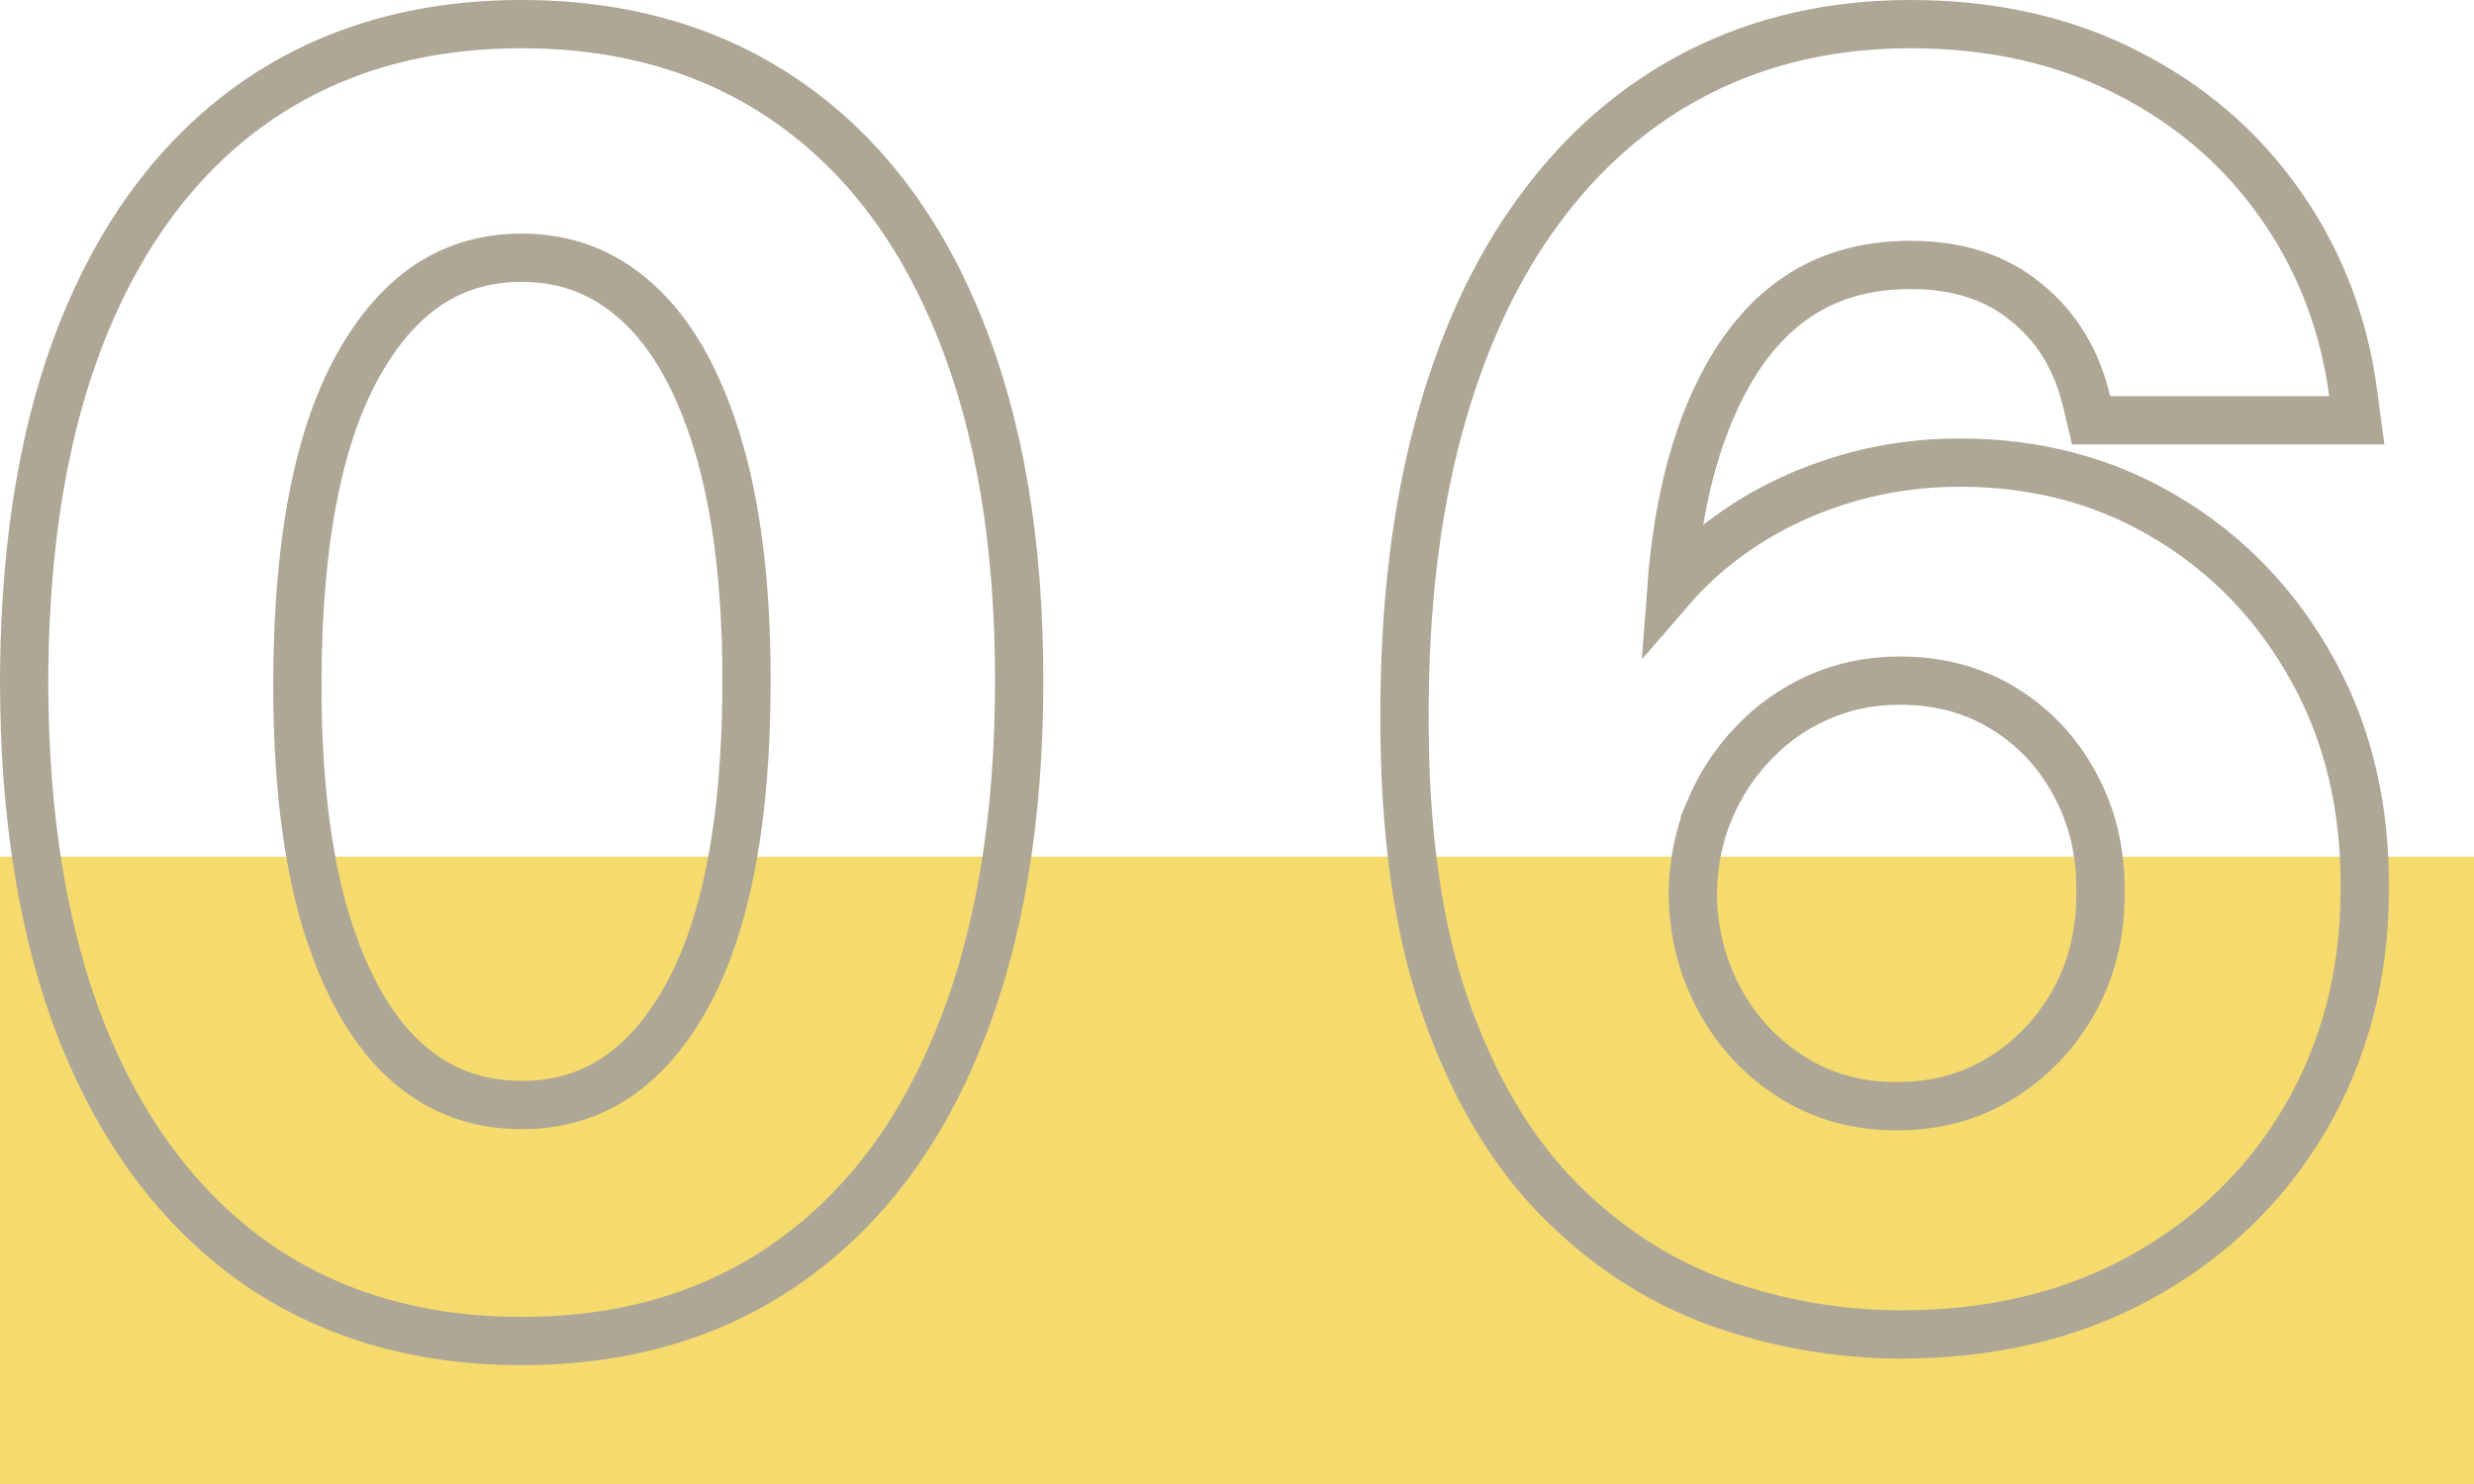
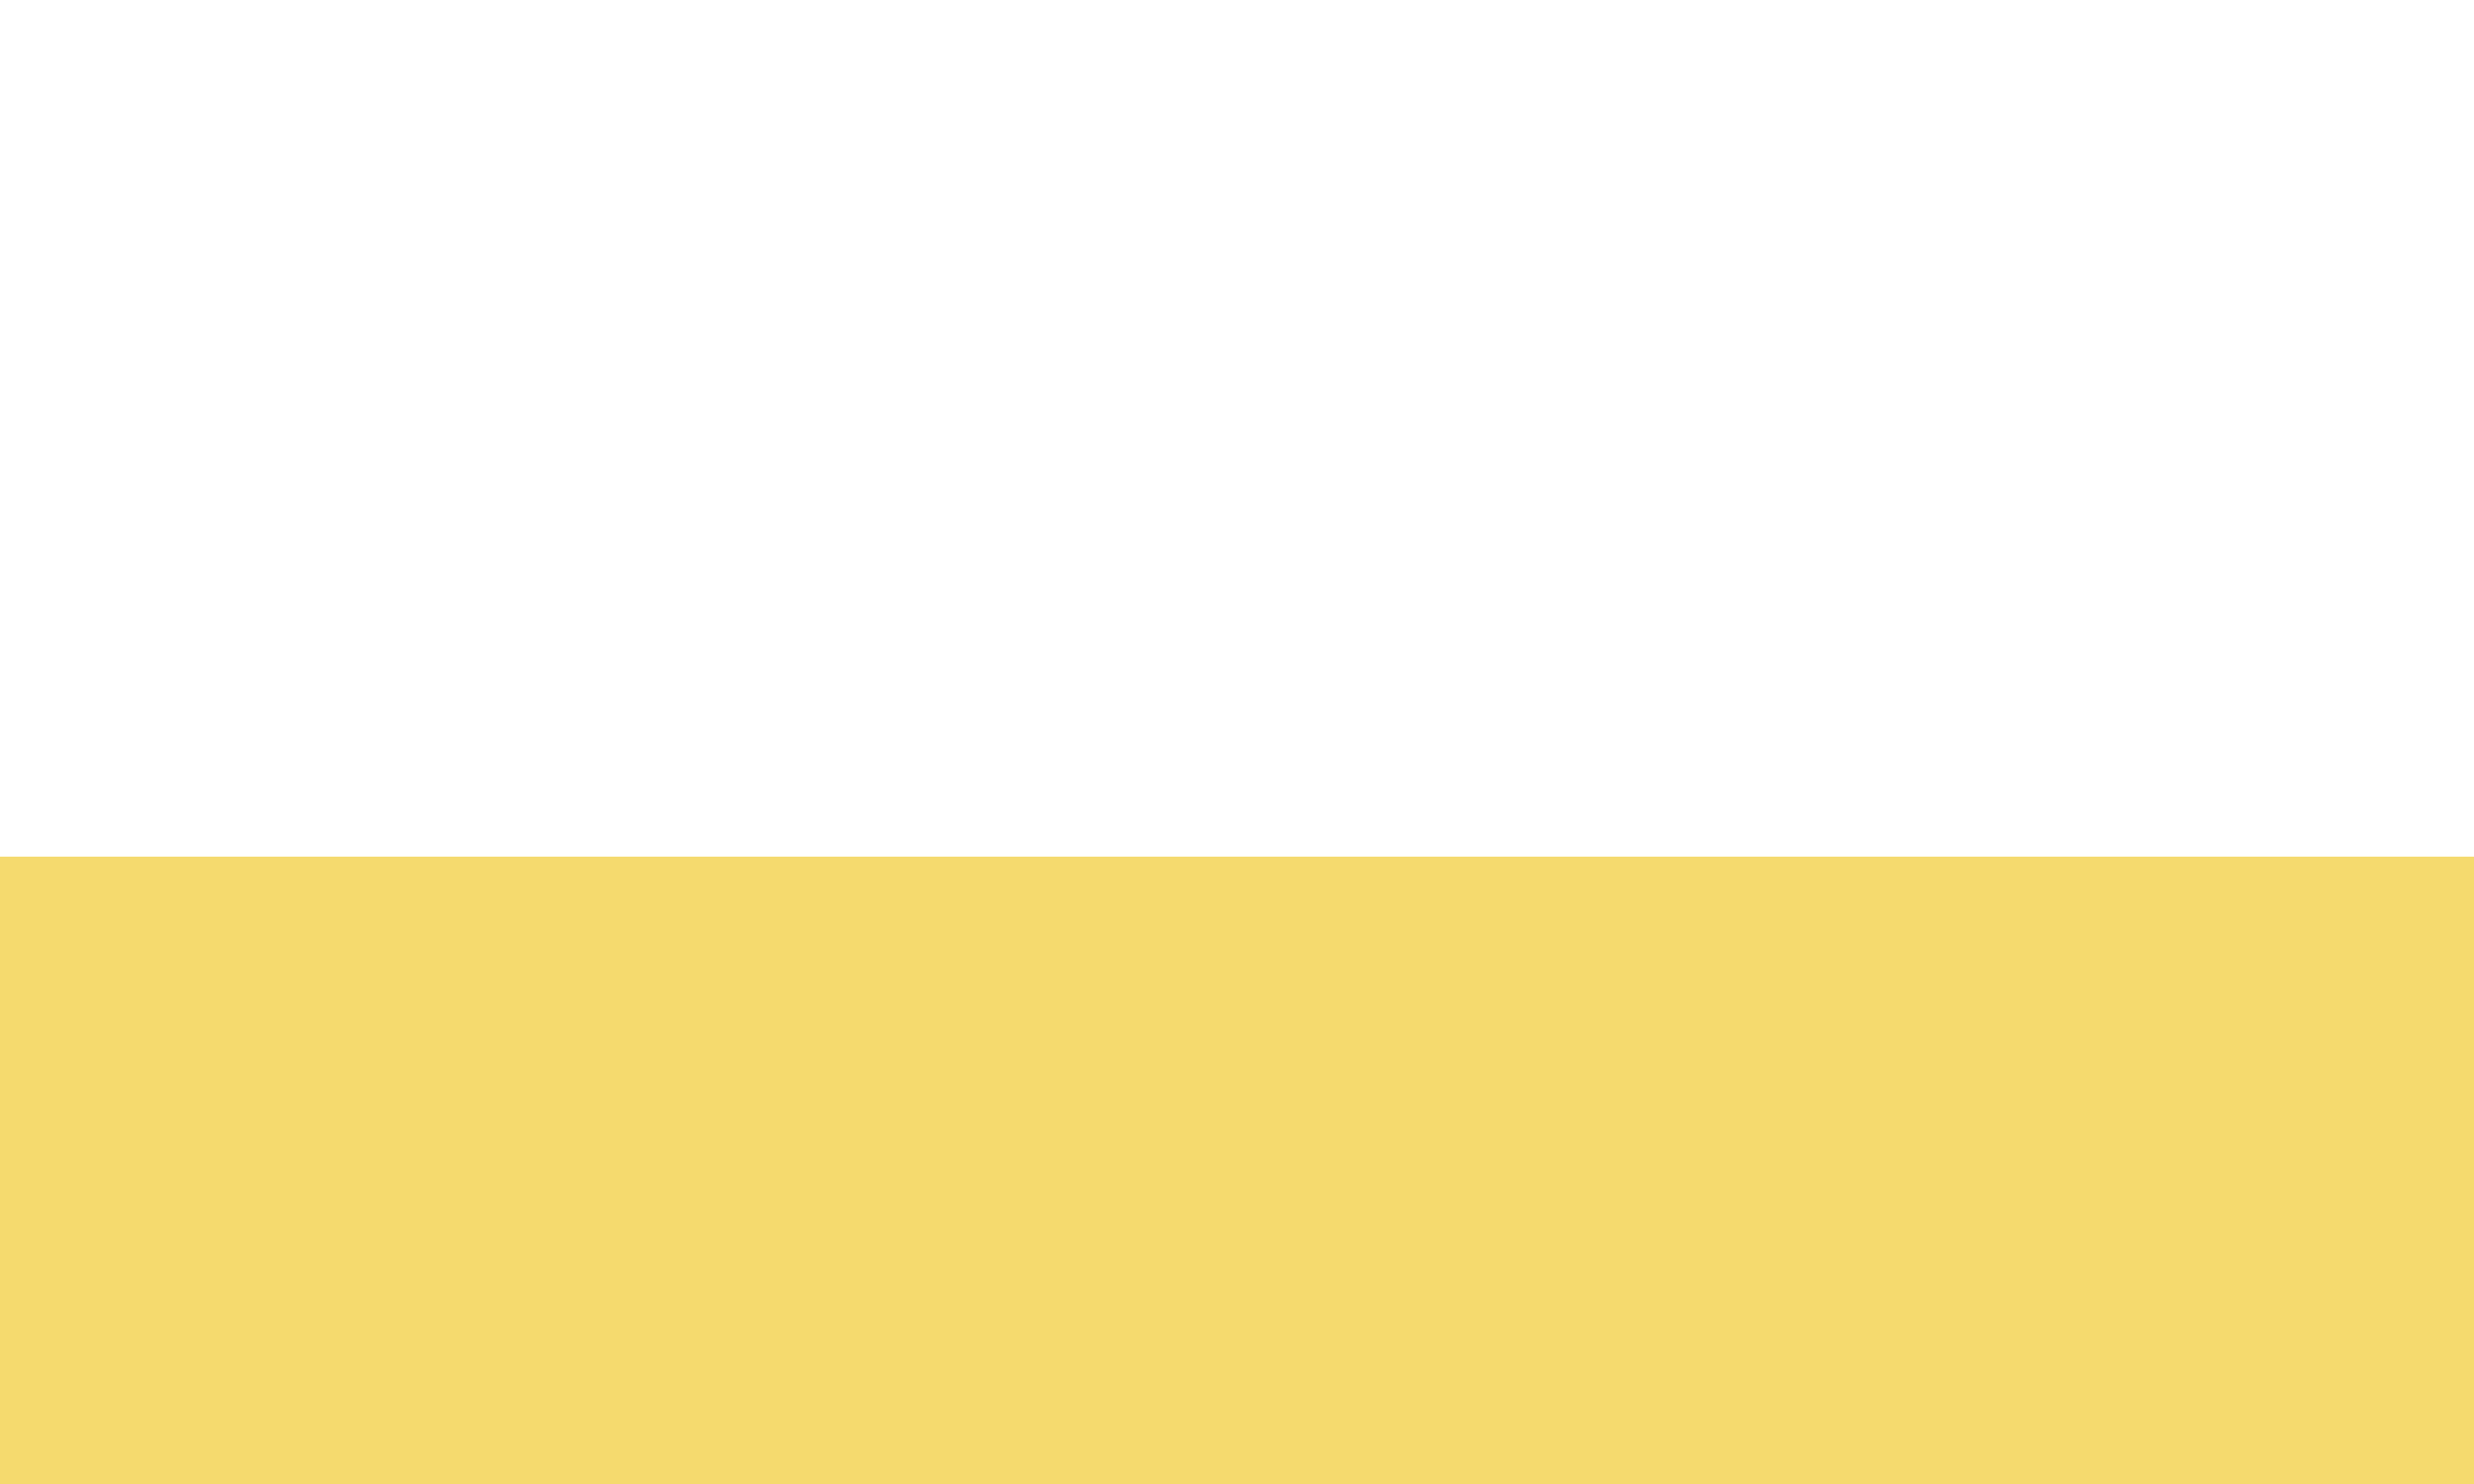
<svg xmlns="http://www.w3.org/2000/svg" width="205" height="123" viewBox="0 0 205 123" fill="none">
  <rect y="71" width="205" height="52" fill="#F5DA6E" />
-   <path d="M43.226 2C51.731 2 59.155 4.149 65.403 8.526C71.64 12.896 76.35 19.2 79.584 27.315C82.853 35.436 84.452 45.15 84.452 56.4C84.452 67.714 82.853 77.49 79.587 85.674L79.588 85.675C76.356 93.824 71.647 100.16 65.413 104.564C59.194 108.981 51.765 111.149 43.226 111.149C34.686 111.149 27.242 108.982 20.992 104.568L20.982 104.561C14.787 100.125 10.081 93.776 6.816 85.632L6.813 85.622C3.582 77.44 2 67.681 2 56.4V56.395L2.008 55.342C2.135 44.511 3.733 35.152 6.866 27.319L6.868 27.315C10.134 19.202 14.842 12.9 21.044 8.53L21.049 8.526C27.297 4.149 34.721 2 43.226 2ZM158.301 2C164.962 2 170.948 3.313 176.207 5.994C181.457 8.654 185.725 12.314 188.972 16.97L189.271 17.404C192.337 21.912 194.24 26.977 194.985 32.571L195.287 34.835H173.275L172.91 33.297C172.075 29.779 170.392 27.064 167.885 25.047L167.865 25.031C165.436 23.026 162.3 21.959 158.301 21.959C151.951 21.959 147.149 24.651 143.692 30.212C140.841 34.843 139.07 40.995 138.488 48.77C139.558 47.533 140.738 46.392 142.03 45.349C144.798 43.113 147.916 41.396 151.37 40.196L152.029 39.972C155.337 38.883 158.806 38.343 162.427 38.343C168.724 38.343 174.436 39.851 179.51 42.9H179.511C184.593 45.936 188.616 50.123 191.565 55.424L191.84 55.924C194.625 61.108 195.978 66.981 195.947 73.493L195.945 74.149C195.88 80.909 194.278 87.058 191.105 92.55L191.103 92.555C187.834 98.178 183.275 102.608 177.466 105.827C171.619 109.068 164.858 110.637 157.248 110.603H157.243C152.144 110.568 147.165 109.682 142.315 107.95L142.304 107.946C137.364 106.147 132.939 103.241 129.033 99.266L129.027 99.259C125.066 95.191 121.981 89.863 119.721 83.356L119.72 83.353C117.436 76.745 116.345 68.667 116.379 59.178C116.379 50.326 117.322 42.374 119.233 35.343C121.141 28.327 123.902 22.325 127.555 17.383C131.207 12.408 135.637 8.582 140.842 5.944L140.846 5.942C146.091 3.302 151.923 2 158.301 2ZM157.406 56.412C154.984 56.412 152.759 56.874 150.709 57.782C148.629 58.703 146.826 59.975 145.287 61.602L145.28 61.609L145.274 61.616C143.734 63.216 142.51 65.087 141.607 67.248L141.608 67.249C140.752 69.345 140.301 71.6 140.266 74.031L140.279 74.634C140.392 77.631 141.139 80.373 142.508 82.888C143.969 85.572 145.969 87.703 148.526 89.309C151.035 90.883 153.892 91.688 157.157 91.688C160.43 91.688 163.293 90.897 165.803 89.35C168.355 87.776 170.371 85.661 171.865 82.972C173.34 80.317 174.08 77.315 174.05 73.918L174.049 73.9L174.05 73.883C174.08 70.551 173.356 67.596 171.911 64.972L171.907 64.964L171.902 64.956C170.477 62.313 168.518 60.239 166.007 58.703C163.533 57.19 160.686 56.412 157.406 56.412ZM43.226 21.362C37.726 21.362 33.324 24.023 29.939 29.817L29.936 29.821C26.52 35.639 24.676 44.419 24.644 56.406V56.409C24.611 64.4 25.411 71.014 26.992 76.3L27.304 77.279C28.896 82.085 31.019 85.584 33.579 87.928L34.092 88.372C36.685 90.52 39.702 91.588 43.226 91.588C48.768 91.588 53.185 88.935 56.565 83.179L56.566 83.176C60.013 77.329 61.858 68.487 61.858 56.4C61.858 48.438 61.024 41.856 59.41 36.605C57.787 31.32 55.554 27.538 52.823 25.072L52.815 25.064C50.104 22.587 46.94 21.362 43.226 21.362Z" stroke="#AEA796" stroke-width="4" />
</svg>